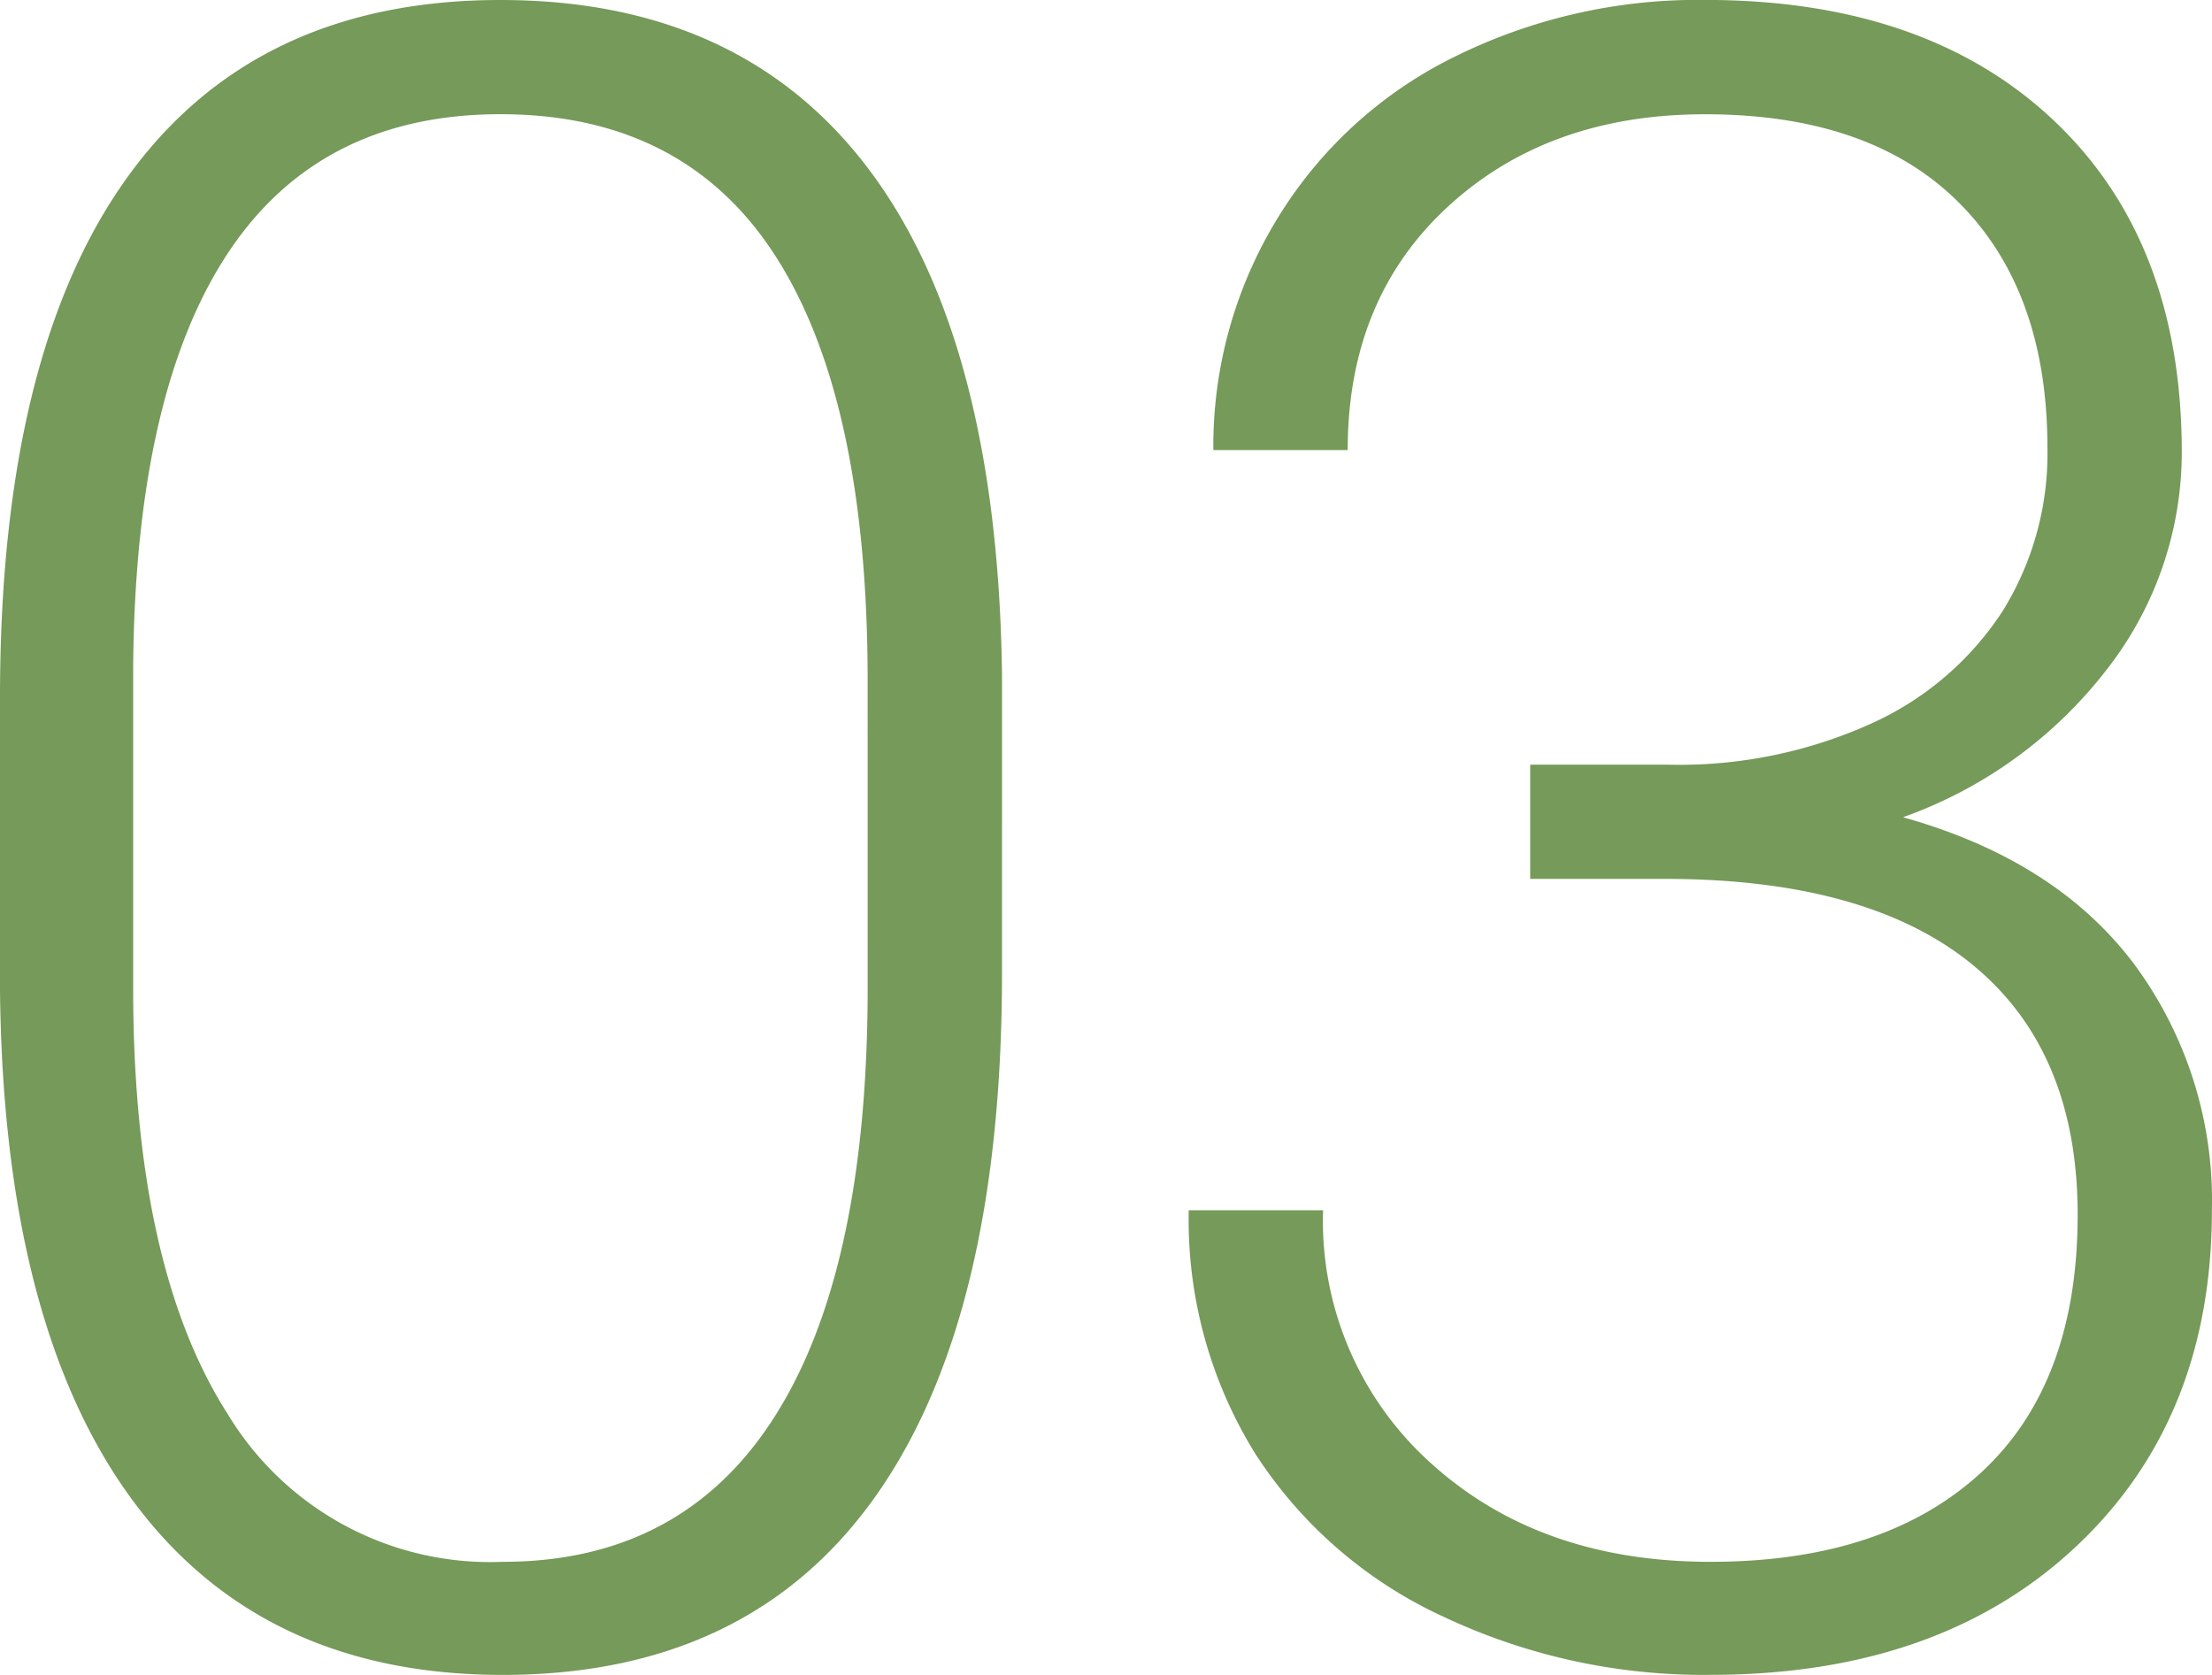
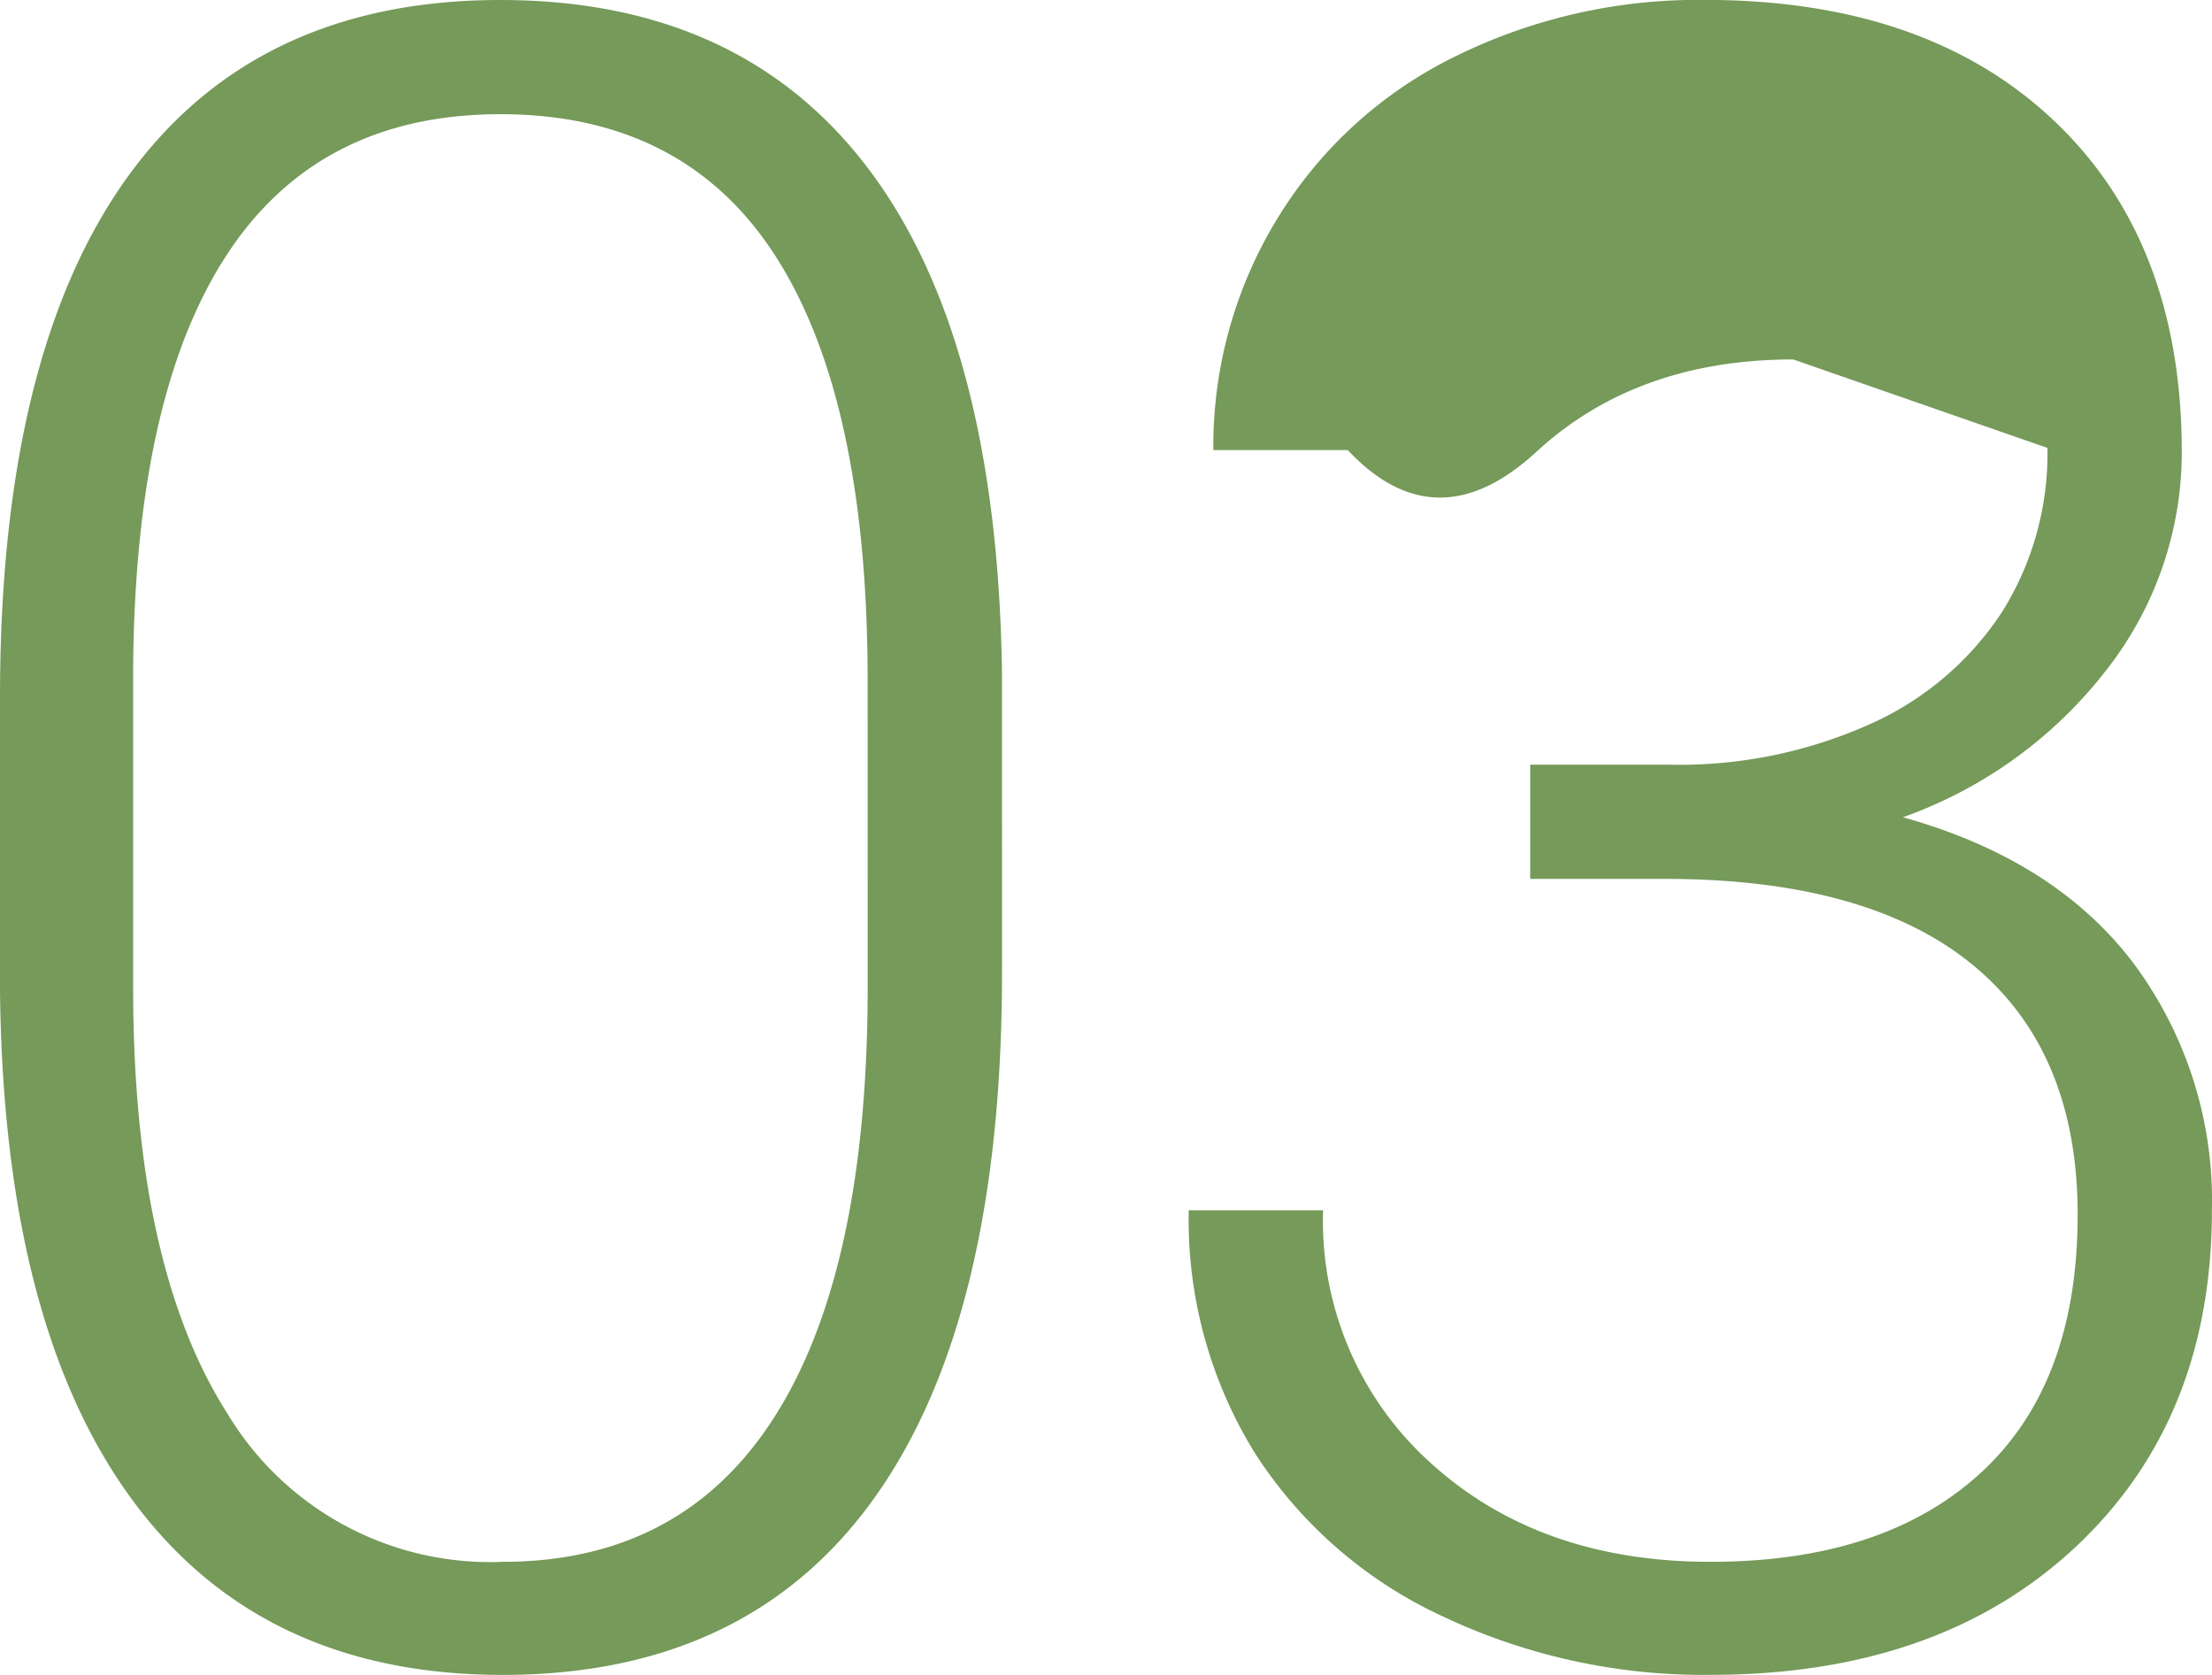
<svg xmlns="http://www.w3.org/2000/svg" width="115.77" height="87.656" viewBox="0 0 115.77 87.656">
-   <path id="パス_843151" data-name="パス 843151" d="M59.473-35.566q0,18.047-6.621,27.393T33.34,1.172Q20.684,1.172,13.945-8T7.031-34.687V-49.98q0-17.988,6.68-27.246t19.512-9.258q12.656,0,19.336,8.936t6.914,26.338ZM52.441-50.859q0-14.648-4.775-22.148t-14.443-7.5q-9.492,0-14.3,7.324T14-51.562V-34.8q0,14.59,4.951,22.324A16.043,16.043,0,0,0,33.34-4.746q9.375,0,14.209-7.559t4.893-22.148Zm34.676,4.395h7.266A24.381,24.381,0,0,0,104.93-48.6a16.08,16.08,0,0,0,6.885-5.859,15.616,15.616,0,0,0,2.373-8.584q0-8.2-4.629-12.832t-13.3-4.629q-8.2,0-13.447,4.834T77.566-62.93H70.535a22.8,22.8,0,0,1,3.34-12.1A22.443,22.443,0,0,1,83.133-83.5a28.7,28.7,0,0,1,13.125-2.988q11.6,0,18.281,6.328t6.68,17.344a18.466,18.466,0,0,1-3.9,11.338,23.348,23.348,0,0,1-10.693,7.764q7.969,2.227,12.07,7.646a20.8,20.8,0,0,1,4.1,12.92q0,10.957-7.148,17.637t-19.1,6.68A31.911,31.911,0,0,1,82.576-1.875,23.261,23.261,0,0,1,72.732-10.4a23.223,23.223,0,0,1-3.486-12.744h7.031A17.049,17.049,0,0,0,81.961-9.873q5.684,5.127,14.59,5.127,9.082,0,14.15-4.658T115.77-22.91q0-8.555-5.479-13.066T94.148-40.488H87.117Z" transform="translate(-7.031 86.484)" fill="#759a59" />
+   <path id="パス_843151" data-name="パス 843151" d="M59.473-35.566q0,18.047-6.621,27.393T33.34,1.172Q20.684,1.172,13.945-8T7.031-34.687V-49.98q0-17.988,6.68-27.246t19.512-9.258q12.656,0,19.336,8.936t6.914,26.338ZM52.441-50.859q0-14.648-4.775-22.148t-14.443-7.5q-9.492,0-14.3,7.324T14-51.562V-34.8q0,14.59,4.951,22.324A16.043,16.043,0,0,0,33.34-4.746q9.375,0,14.209-7.559t4.893-22.148Zm34.676,4.395h7.266A24.381,24.381,0,0,0,104.93-48.6a16.08,16.08,0,0,0,6.885-5.859,15.616,15.616,0,0,0,2.373-8.584t-13.3-4.629q-8.2,0-13.447,4.834T77.566-62.93H70.535a22.8,22.8,0,0,1,3.34-12.1A22.443,22.443,0,0,1,83.133-83.5a28.7,28.7,0,0,1,13.125-2.988q11.6,0,18.281,6.328t6.68,17.344a18.466,18.466,0,0,1-3.9,11.338,23.348,23.348,0,0,1-10.693,7.764q7.969,2.227,12.07,7.646a20.8,20.8,0,0,1,4.1,12.92q0,10.957-7.148,17.637t-19.1,6.68A31.911,31.911,0,0,1,82.576-1.875,23.261,23.261,0,0,1,72.732-10.4a23.223,23.223,0,0,1-3.486-12.744h7.031A17.049,17.049,0,0,0,81.961-9.873q5.684,5.127,14.59,5.127,9.082,0,14.15-4.658T115.77-22.91q0-8.555-5.479-13.066T94.148-40.488H87.117Z" transform="translate(-7.031 86.484)" fill="#759a59" />
</svg>